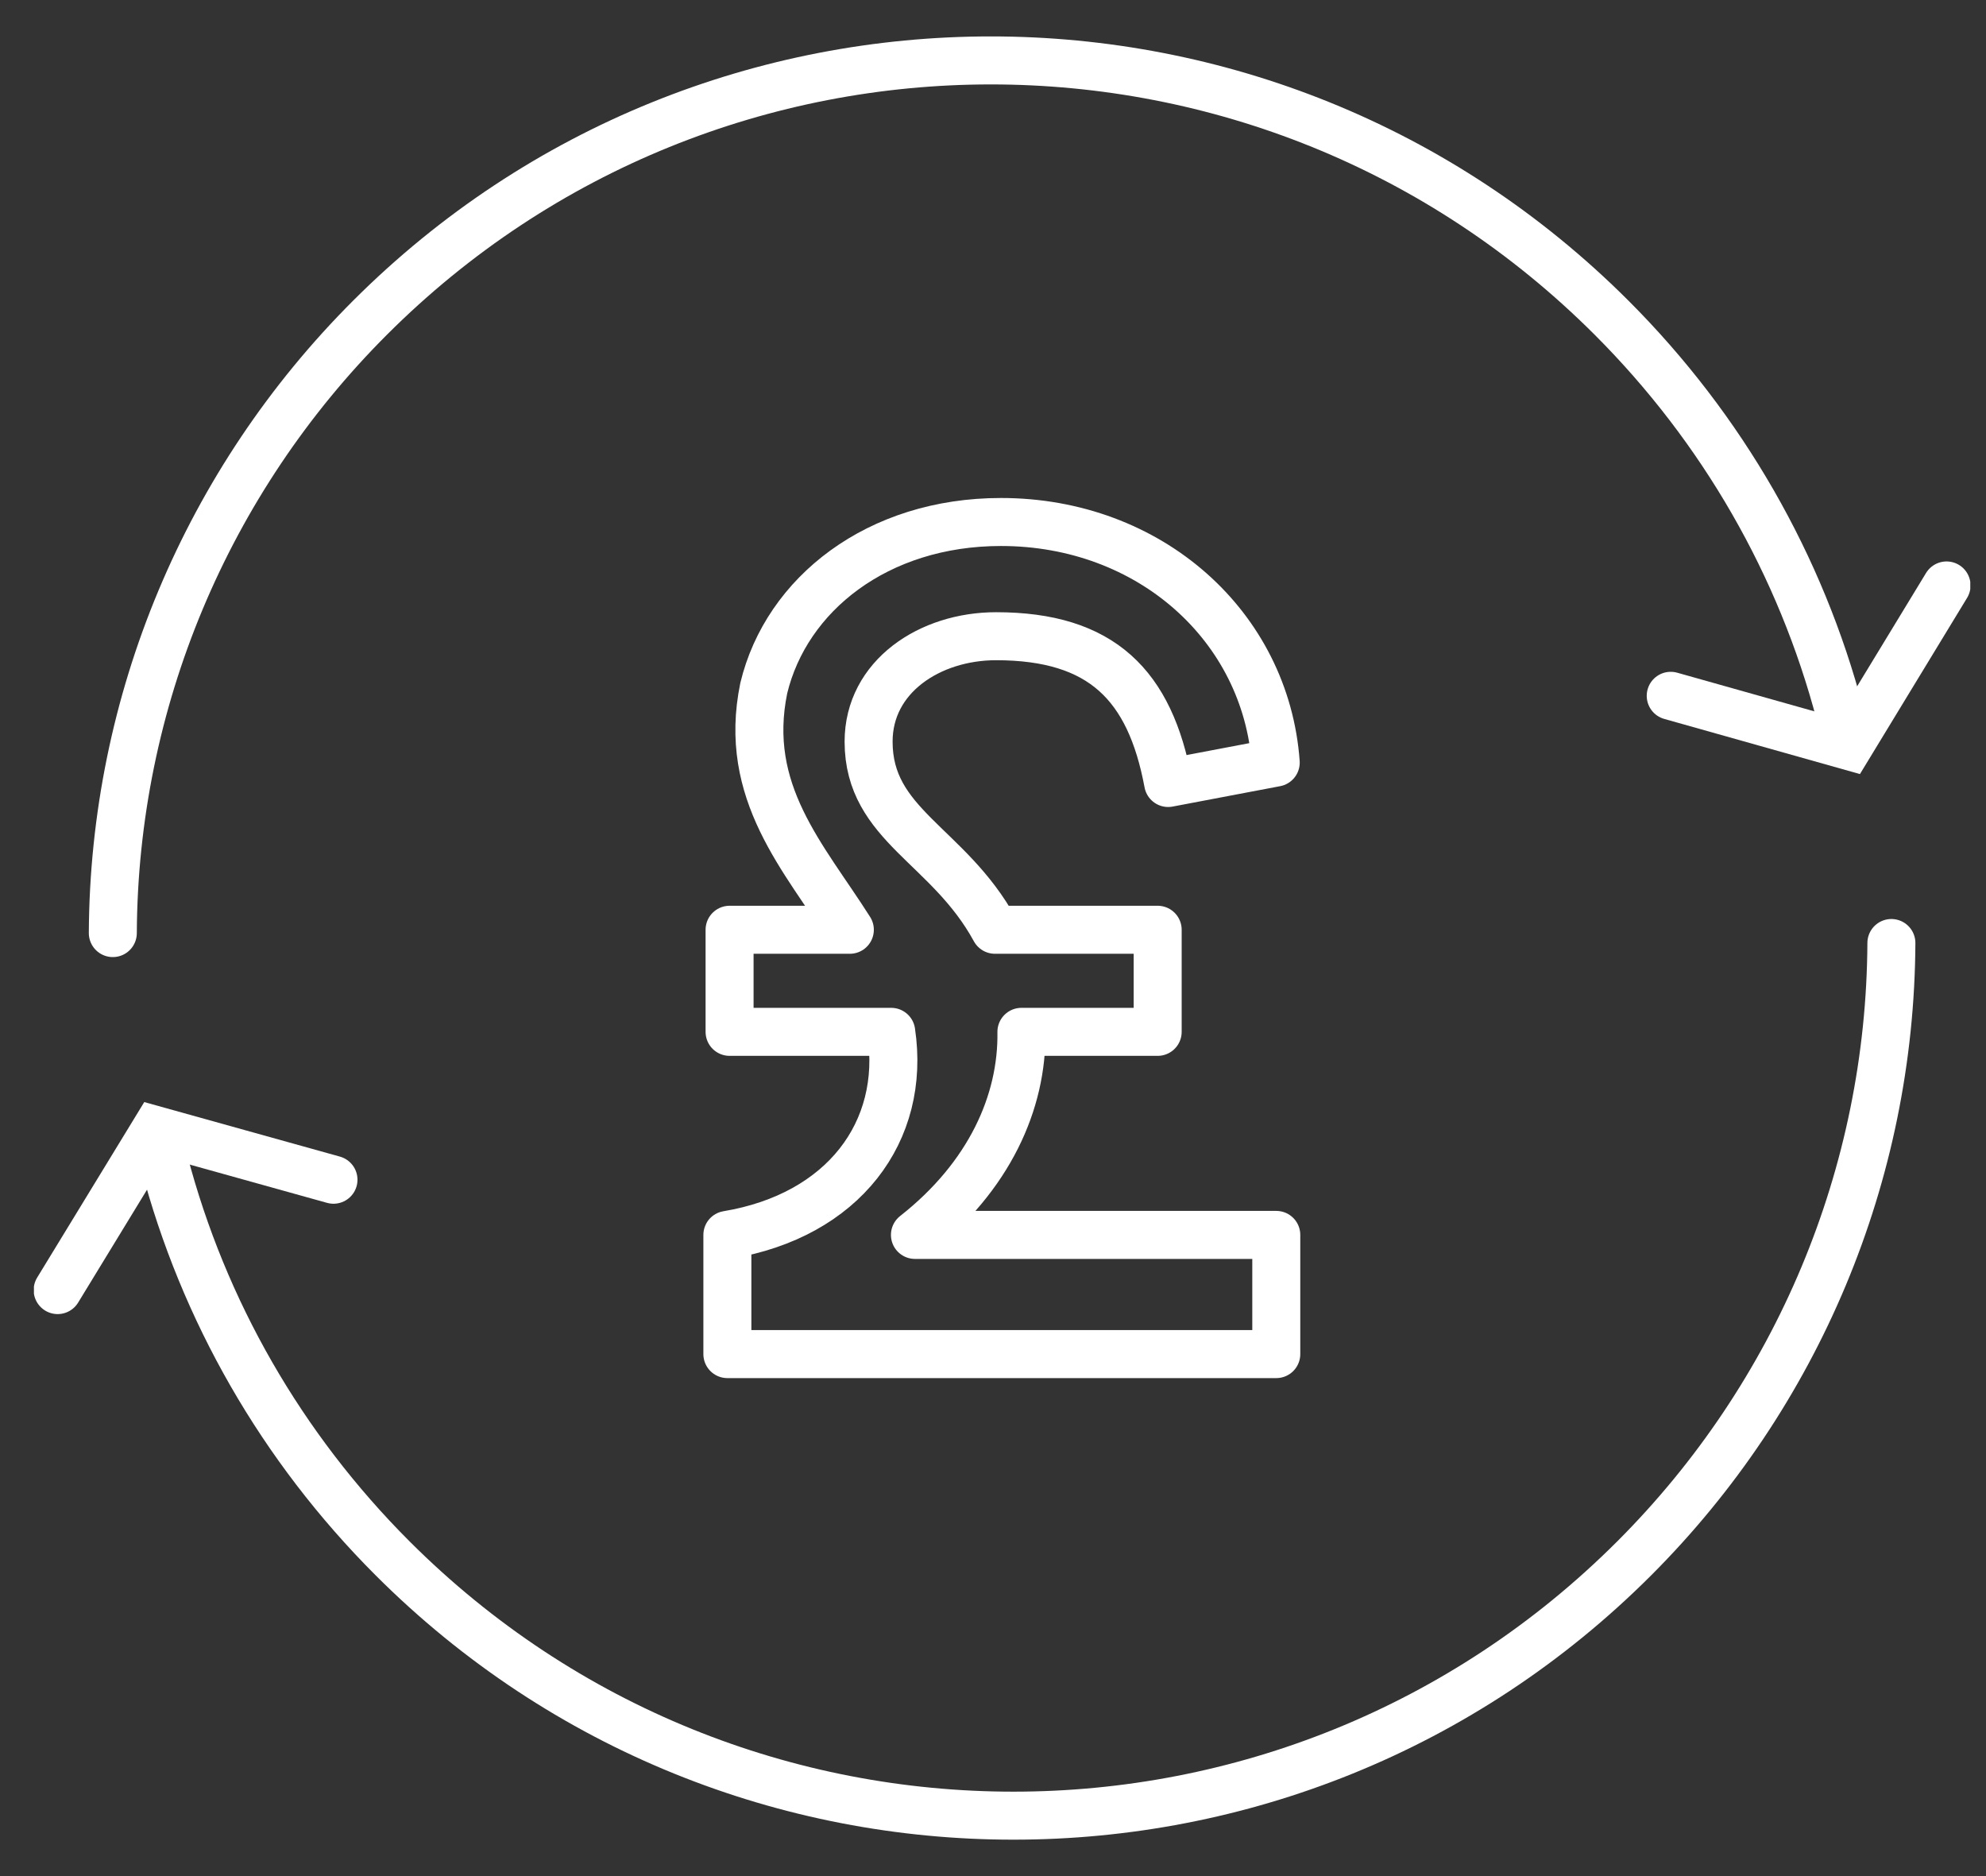
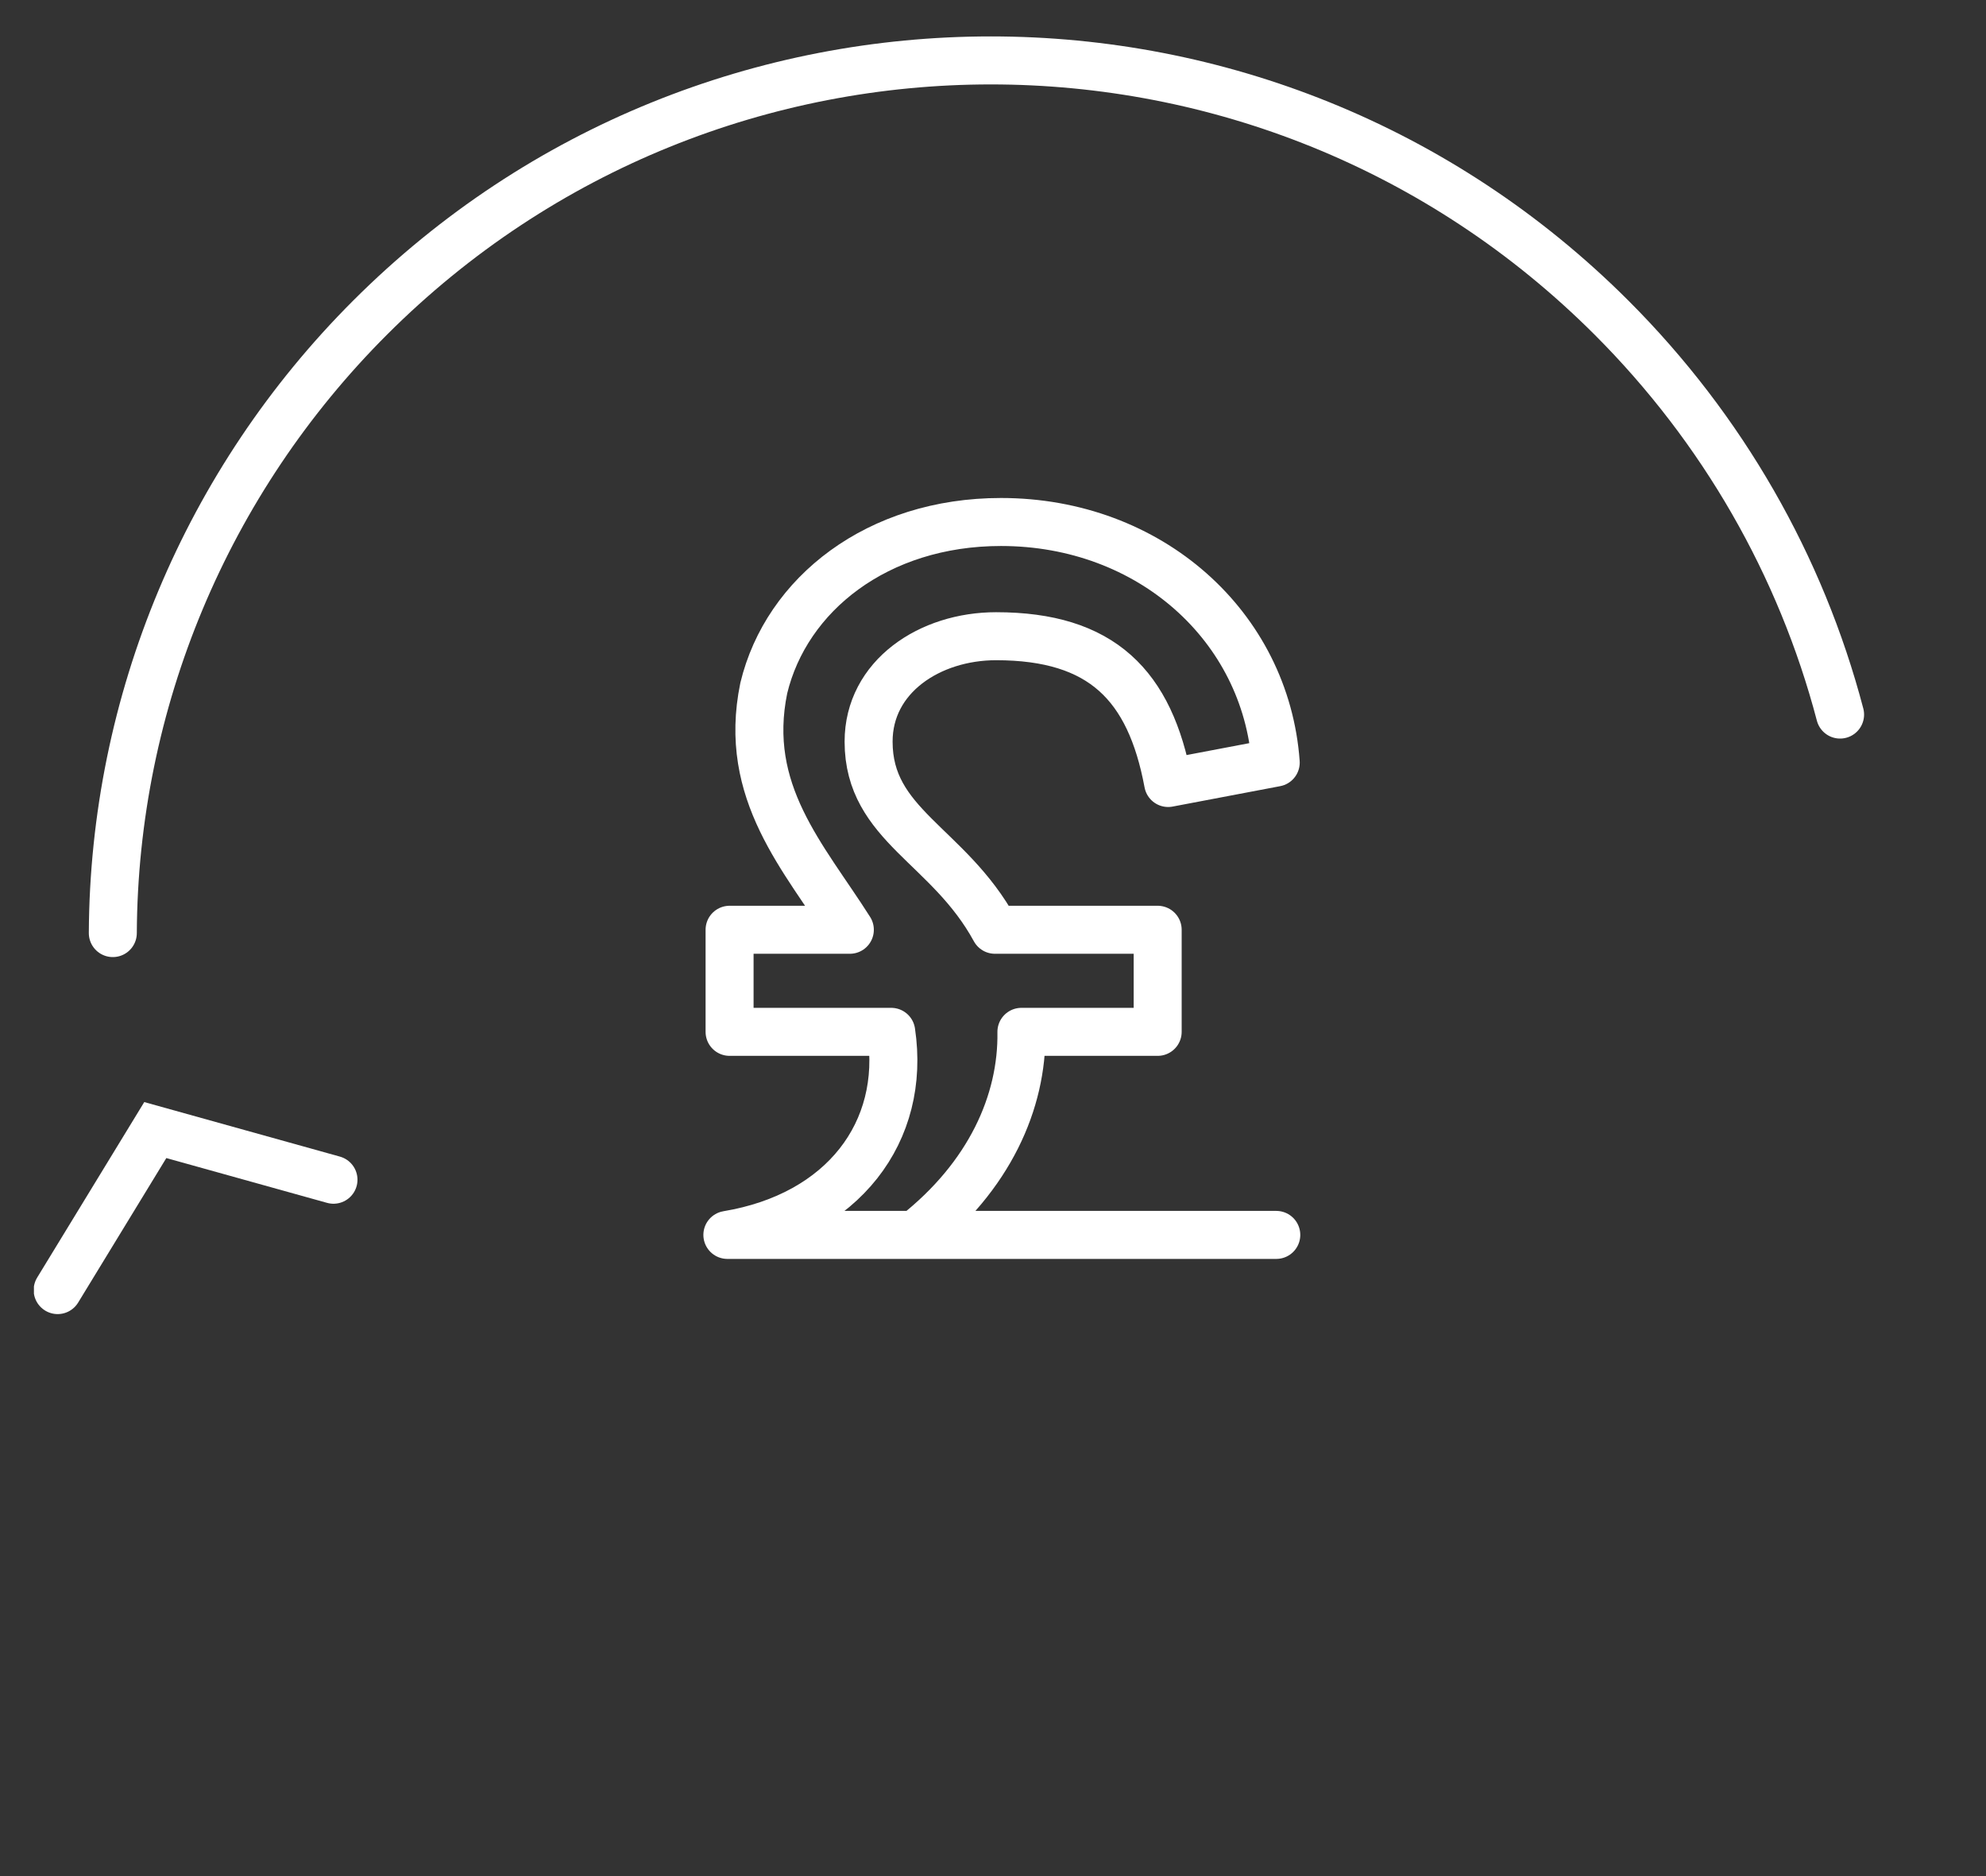
<svg xmlns="http://www.w3.org/2000/svg" width="36" height="34" viewBox="0 0 36 34" fill="none">
  <rect x="0" y="0" width="36" height="34" fill="#333333" stroke="none" />
  <g clip-path="url(#clip0_690_1479)">
    <path d="M33.355 12.95C32.645 10.25 31.225 7.77 29.215 5.76C22.995 -0.46 12.925 -0.46 6.705 5.76C3.745 8.72 2.065 12.72 2.045 16.91" stroke="white" stroke-width="0.87" stroke-miterlimit="10" stroke-linecap="round" />
-     <path d="M30.285 12.61L33.515 13.52L35.285 10.61" stroke="white" stroke-width="0.87" stroke-miterlimit="10" stroke-linecap="round" />
-     <path d="M2.975 21.05C3.685 23.75 5.105 26.23 7.115 28.24C13.335 34.46 23.405 34.46 29.625 28.24C32.585 25.28 34.265 21.28 34.285 17.09" stroke="white" stroke-width="0.87" stroke-miterlimit="10" stroke-linecap="round" />
    <path d="M6.045 21.38L2.815 20.48L1.045 23.38" stroke="white" stroke-width="0.87" stroke-miterlimit="10" stroke-linecap="round" />
-     <path d="M16.595 22.38H23.135V24.54H13.185V22.38C15.285 22.03 16.425 20.51 16.155 18.7H13.225V16.85H15.405C14.575 15.54 13.455 14.36 13.845 12.47C14.255 10.77 15.905 9.46 18.145 9.46C20.845 9.46 22.945 11.35 23.125 13.82L21.175 14.19C20.845 12.42 19.975 11.53 18.055 11.53C16.855 11.53 15.745 12.26 15.745 13.44C15.745 14.96 17.195 15.31 18.035 16.85H20.985V18.7H18.515C18.535 19.97 17.935 21.32 16.585 22.38H16.595Z" stroke="white" stroke-width="0.87" stroke-linecap="round" stroke-linejoin="round" />
+     <path d="M16.595 22.38H23.135H13.185V22.38C15.285 22.03 16.425 20.51 16.155 18.7H13.225V16.85H15.405C14.575 15.54 13.455 14.36 13.845 12.47C14.255 10.77 15.905 9.46 18.145 9.46C20.845 9.46 22.945 11.35 23.125 13.82L21.175 14.19C20.845 12.42 19.975 11.53 18.055 11.53C16.855 11.53 15.745 12.26 15.745 13.44C15.745 14.96 17.195 15.31 18.035 16.85H20.985V18.7H18.515C18.535 19.97 17.935 21.32 16.585 22.38H16.595Z" stroke="white" stroke-width="0.87" stroke-linecap="round" stroke-linejoin="round" />
  </g>
  <defs>
    <clipPath id="clip0_690_1479">
      <rect width="35.1" height="32.68" fill="white" transform="translate(0.615 0.66)" />
    </clipPath>
  </defs>
</svg>